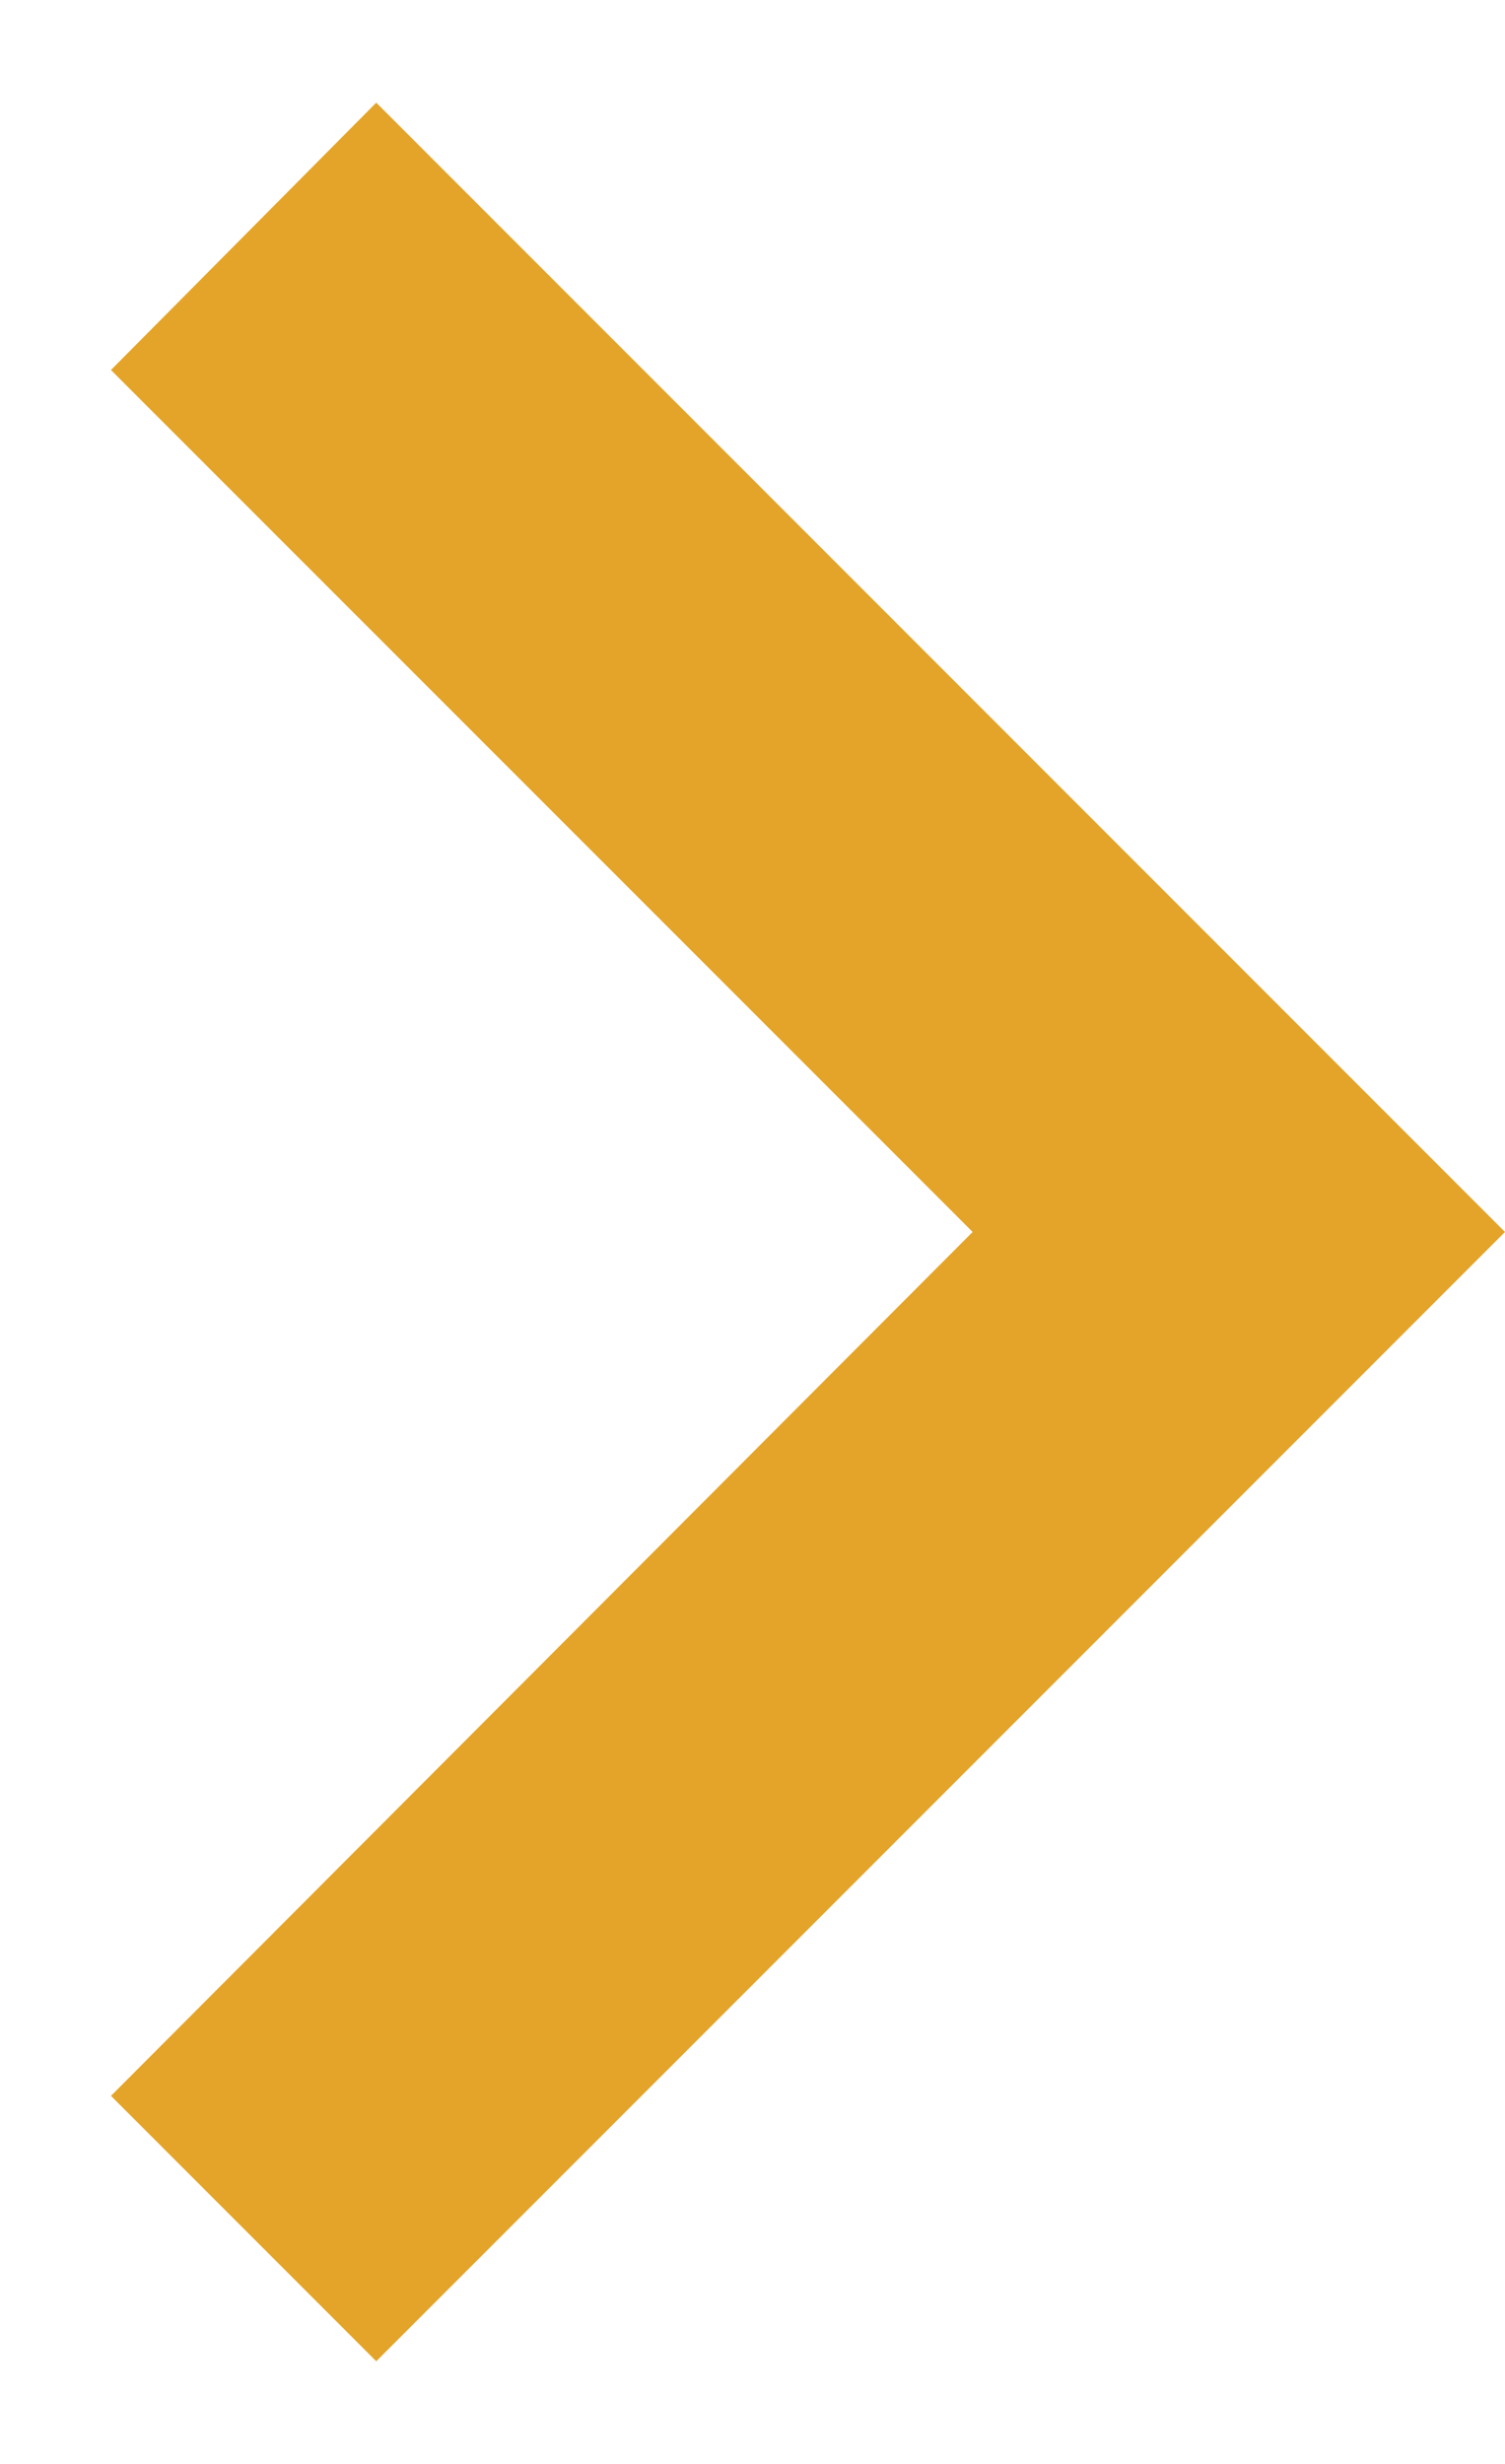
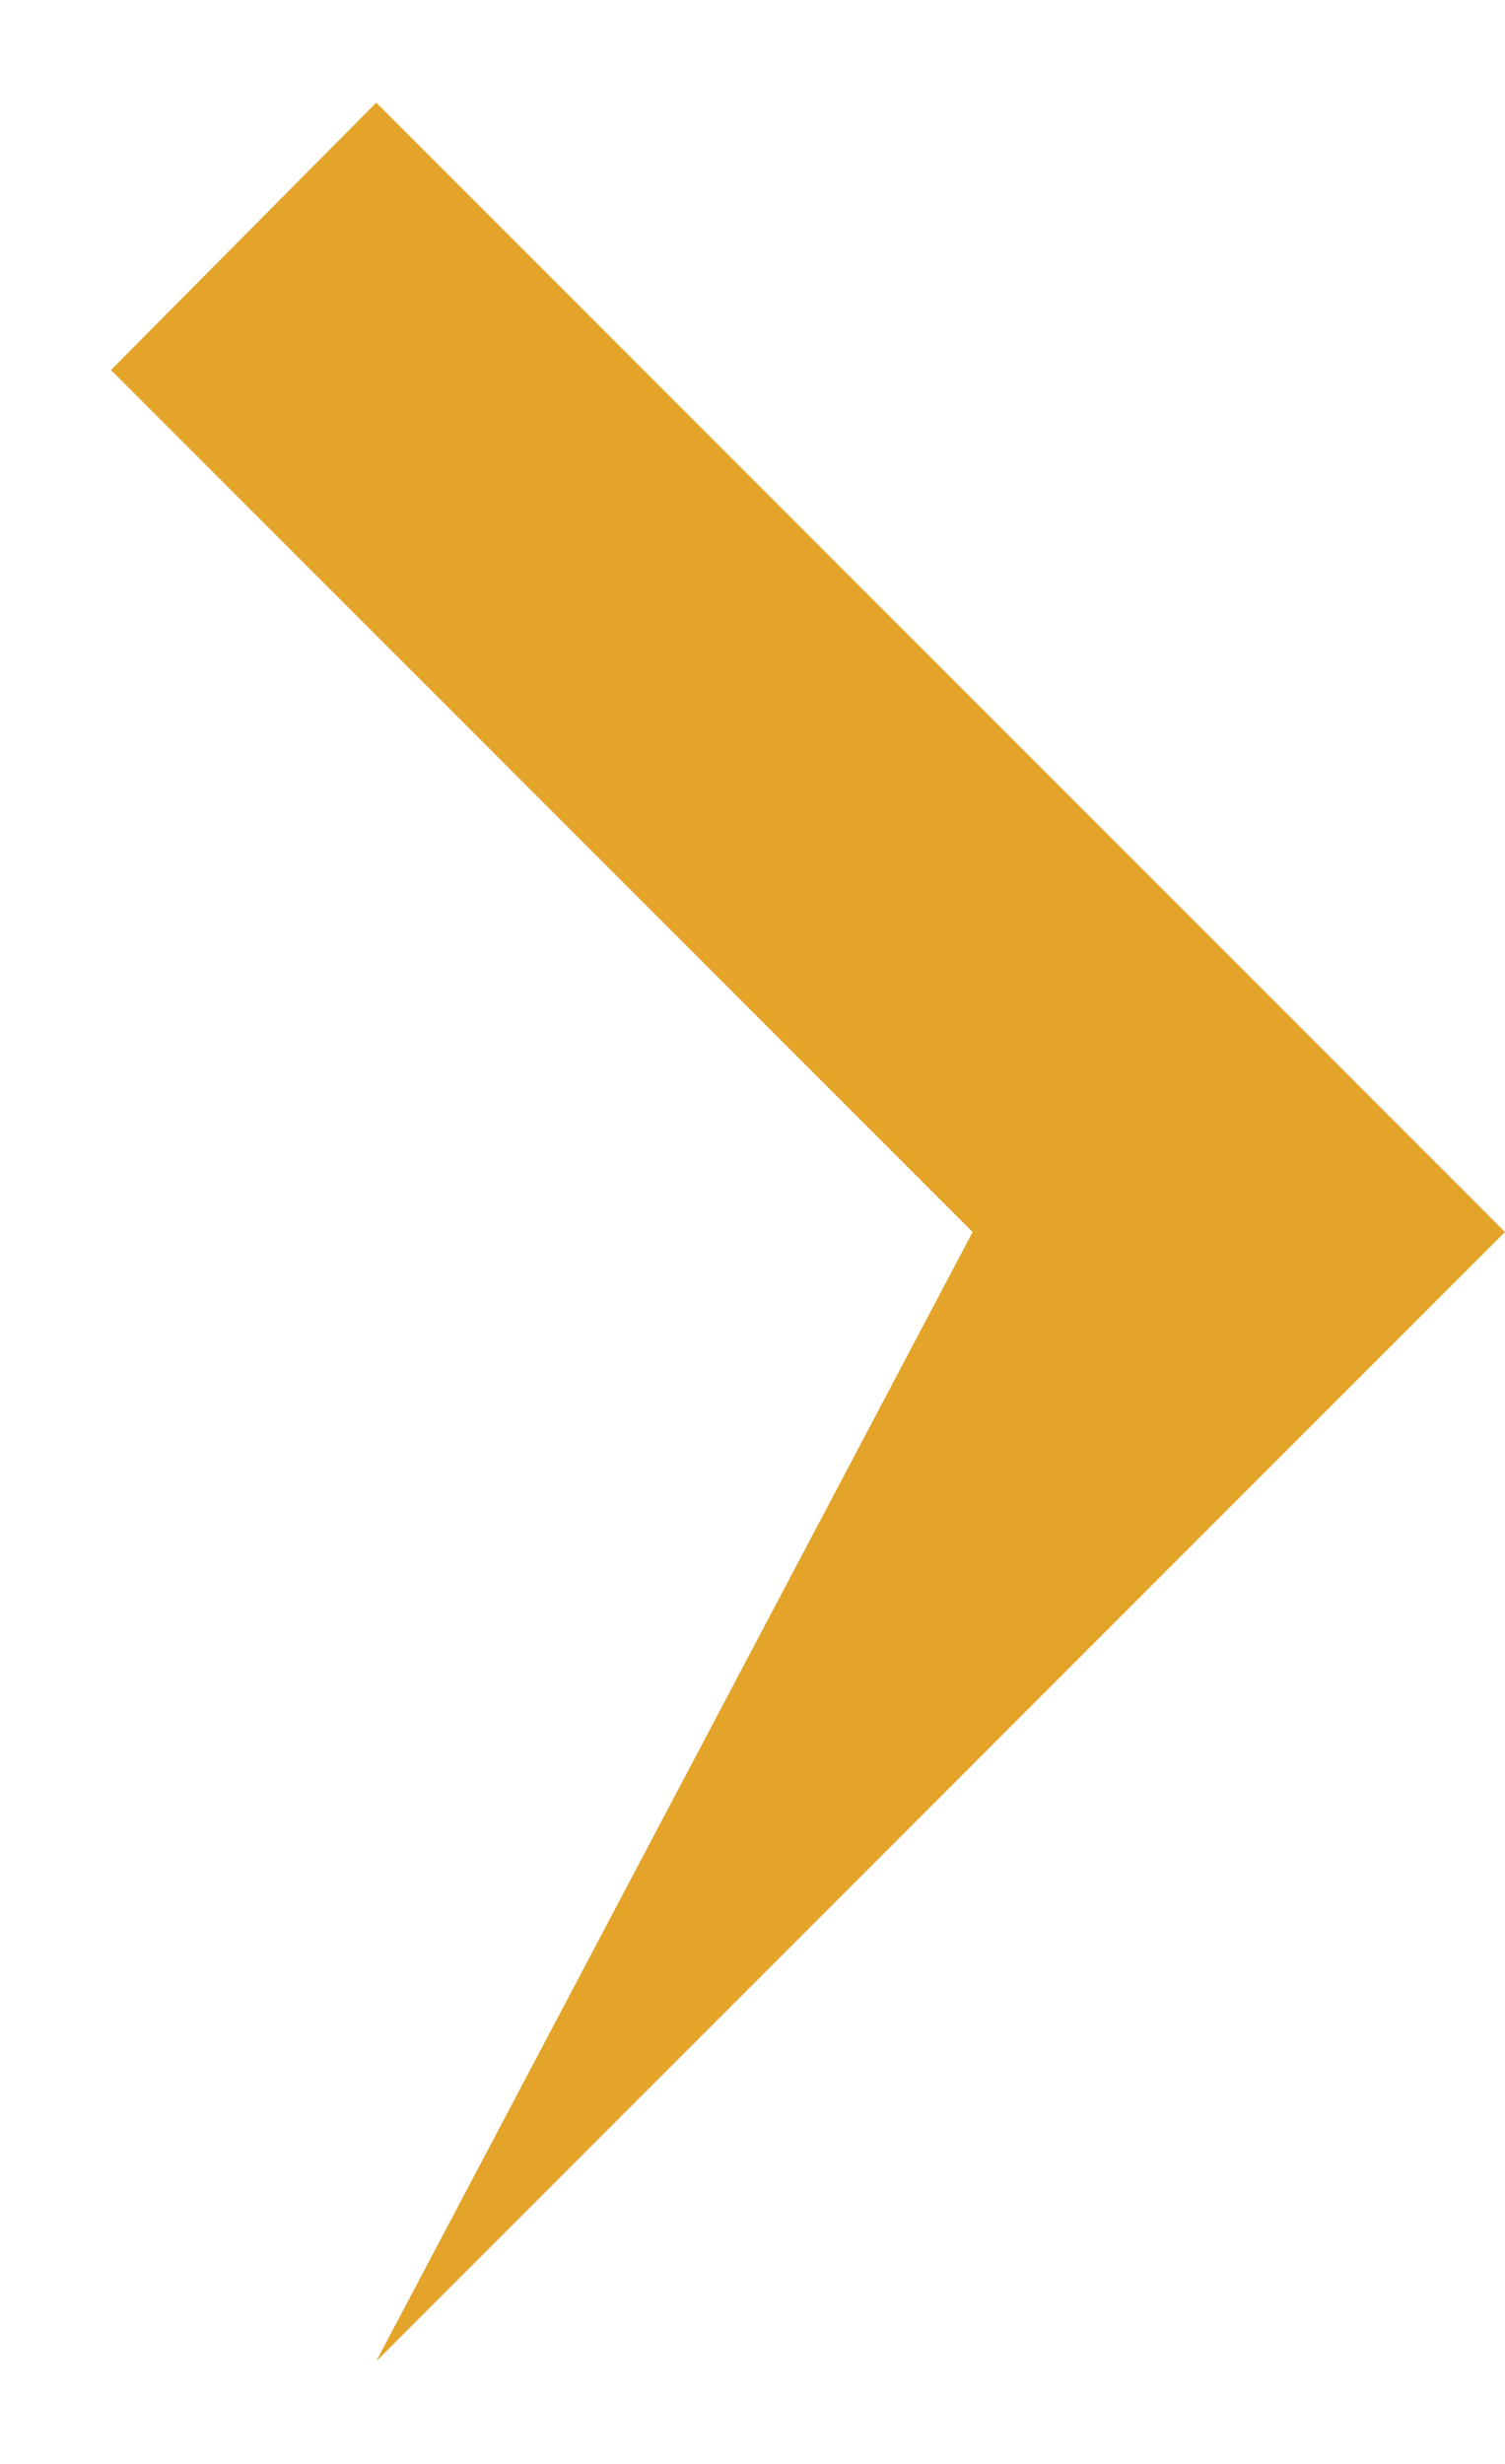
<svg xmlns="http://www.w3.org/2000/svg" width="11" height="18" viewBox="0 0 11 18" fill="none">
-   <path d="M0.811 2.703L7.109 9L0.811 15.311L2.75 17.25L11 9L2.75 0.75L0.811 2.703Z" fill="#E3A429" />
+   <path d="M0.811 2.703L7.109 9L2.75 17.25L11 9L2.75 0.75L0.811 2.703Z" fill="#E3A429" />
</svg>